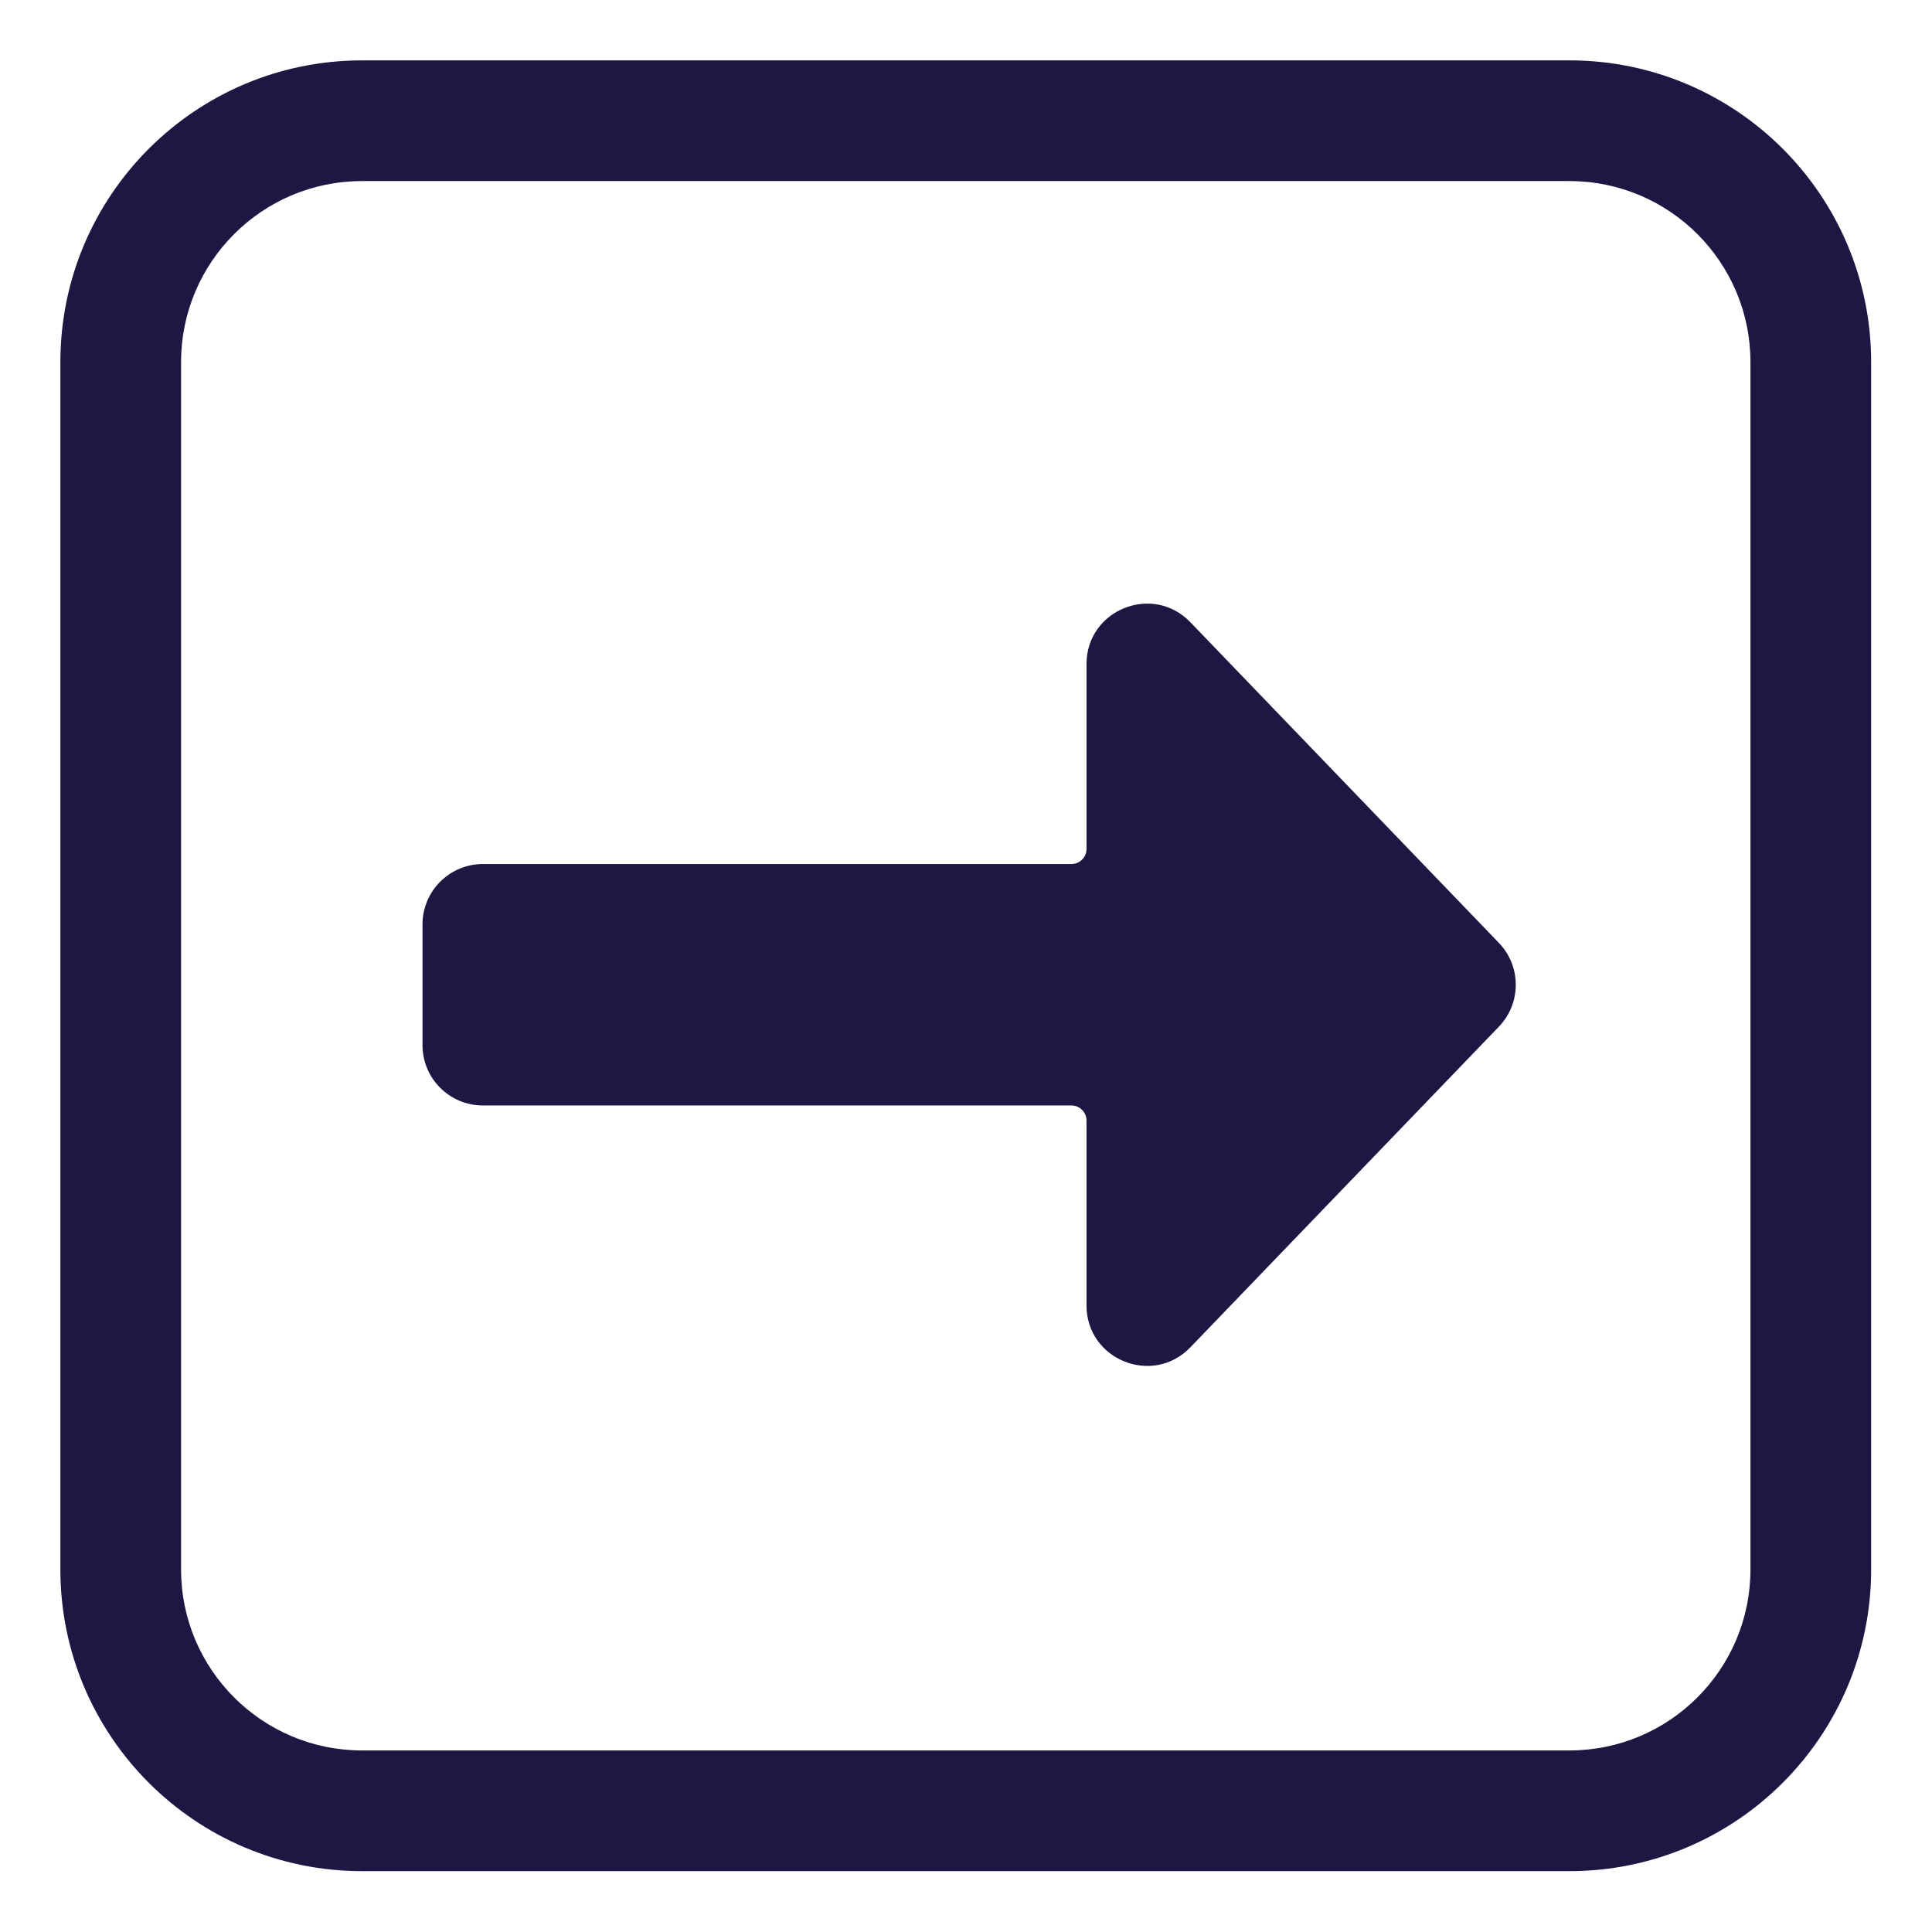
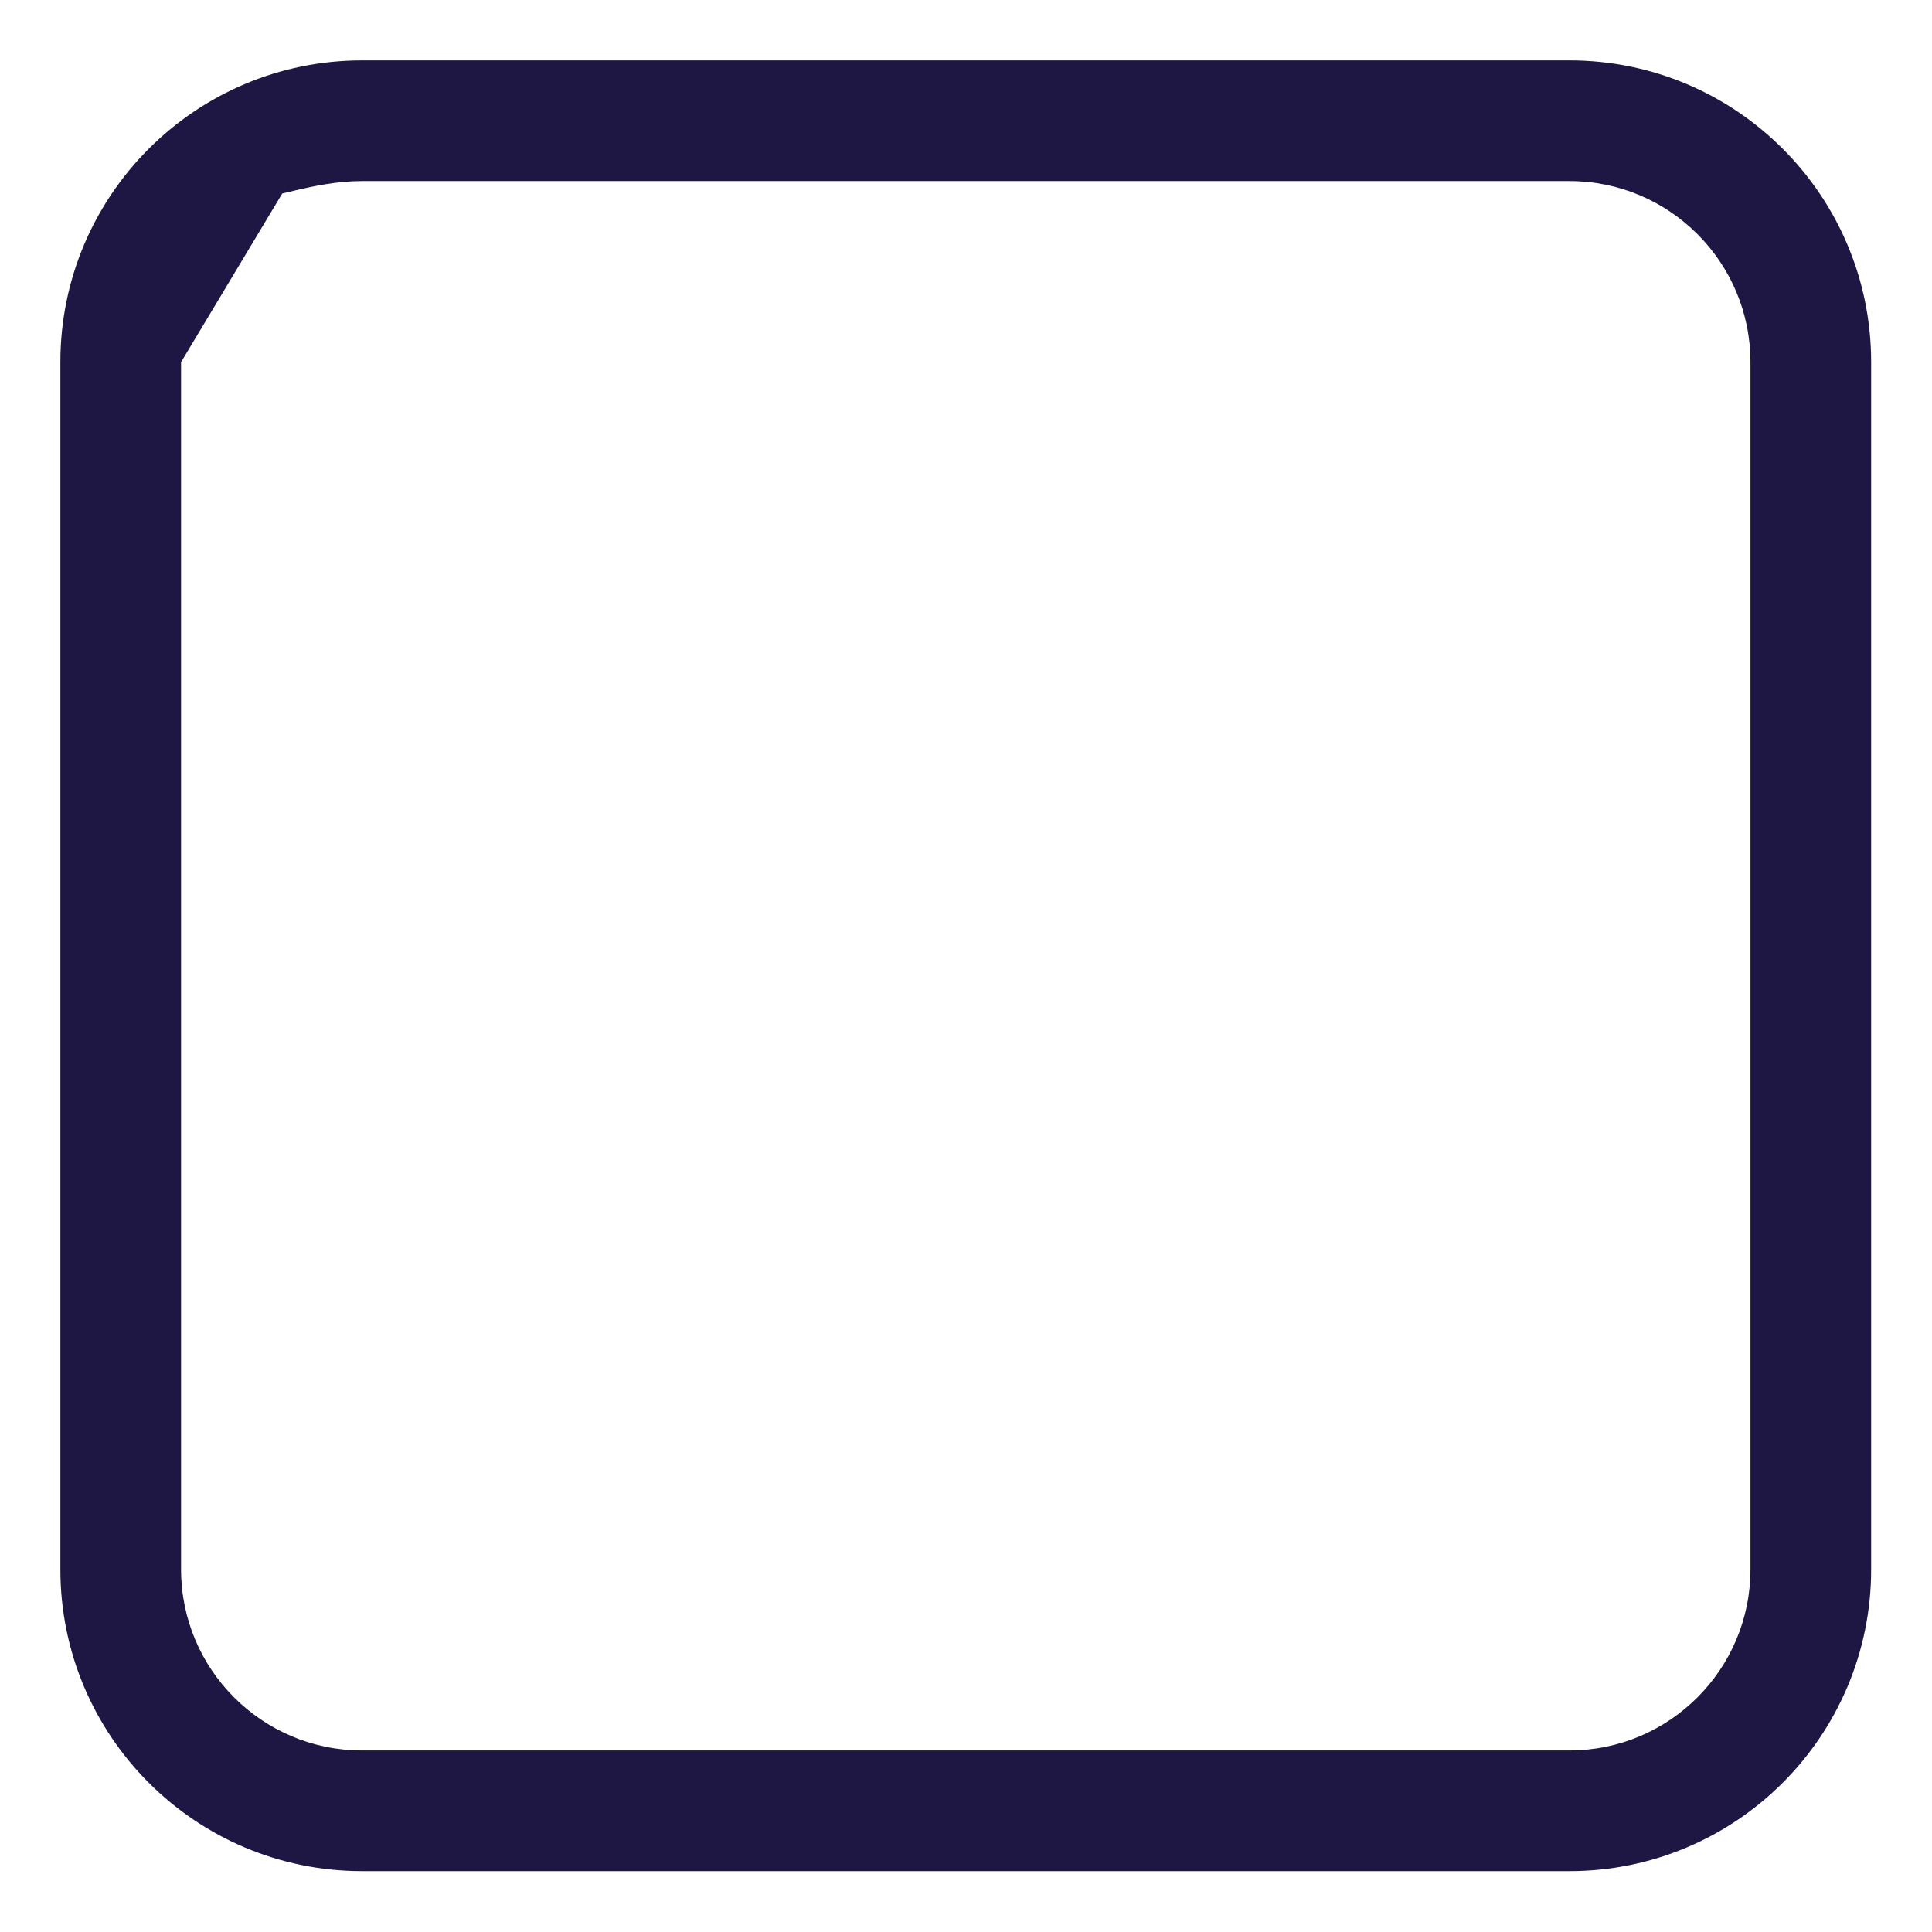
<svg xmlns="http://www.w3.org/2000/svg" viewBox="0 0 32.00 32.00" data-guides="{&quot;vertical&quot;:[],&quot;horizontal&quot;:[]}">
  <defs />
-   <path fill="#1e1744" stroke="none" fill-opacity="1" stroke-width="1" stroke-opacity="1" color="rgb(51, 51, 51)" id="tSvg13ca53af4db" title="Path 7" d="M24.827 15.618C25.199 16.005 25.199 16.617 24.827 17.004C23.123 18.774 21.419 20.545 19.716 22.316C19.092 22.964 17.996 22.522 17.996 21.622C17.996 20.602 17.996 19.581 17.996 18.56C17.996 18.422 17.884 18.31 17.746 18.31C14.496 18.31 11.247 18.31 7.998 18.31C7.446 18.31 6.998 17.863 6.998 17.311C6.998 16.644 6.998 15.978 6.998 15.311C6.998 14.759 7.446 14.311 7.998 14.311C11.247 14.311 14.496 14.311 17.746 14.311C17.884 14.311 17.996 14.199 17.996 14.061C17.996 13.041 17.996 12.02 17.996 10.999C17.996 10.099 19.092 9.658 19.716 10.306C21.419 12.077 23.123 13.847 24.827 15.618Z" />
-   <path fill="#1e1744" stroke="none" fill-opacity="1" stroke-width="1" stroke-opacity="1" color="rgb(51, 51, 51)" id="tSvgdbfd6ba781" title="Path 8" d="M5.998 1C3.238 1 1 3.238 1 5.998C1 12.664 1 19.329 1 25.994C1 28.754 3.238 30.992 5.998 30.992C12.664 30.992 19.329 30.992 25.994 30.992C28.754 30.992 30.992 28.754 30.992 25.994C30.992 19.329 30.992 12.664 30.992 5.998C30.992 3.238 28.754 1 25.994 1C19.329 1 12.664 1 5.998 1ZM2.999 5.998C2.999 4.342 4.342 2.999 5.998 2.999C12.664 2.999 19.329 2.999 25.994 2.999C27.65 2.999 28.993 4.342 28.993 5.998C28.993 12.664 28.993 19.329 28.993 25.994C28.993 27.65 27.65 28.993 25.994 28.993C19.329 28.993 12.664 28.993 5.998 28.993C4.342 28.993 2.999 27.65 2.999 25.994C2.999 19.329 2.999 12.664 2.999 5.998Z" />
+   <path fill="#1e1744" stroke="none" fill-opacity="1" stroke-width="1" stroke-opacity="1" color="rgb(51, 51, 51)" id="tSvgdbfd6ba781" title="Path 8" d="M5.998 1C3.238 1 1 3.238 1 5.998C1 12.664 1 19.329 1 25.994C1 28.754 3.238 30.992 5.998 30.992C12.664 30.992 19.329 30.992 25.994 30.992C28.754 30.992 30.992 28.754 30.992 25.994C30.992 19.329 30.992 12.664 30.992 5.998C30.992 3.238 28.754 1 25.994 1C19.329 1 12.664 1 5.998 1ZC2.999 4.342 4.342 2.999 5.998 2.999C12.664 2.999 19.329 2.999 25.994 2.999C27.65 2.999 28.993 4.342 28.993 5.998C28.993 12.664 28.993 19.329 28.993 25.994C28.993 27.65 27.65 28.993 25.994 28.993C19.329 28.993 12.664 28.993 5.998 28.993C4.342 28.993 2.999 27.65 2.999 25.994C2.999 19.329 2.999 12.664 2.999 5.998Z" />
</svg>